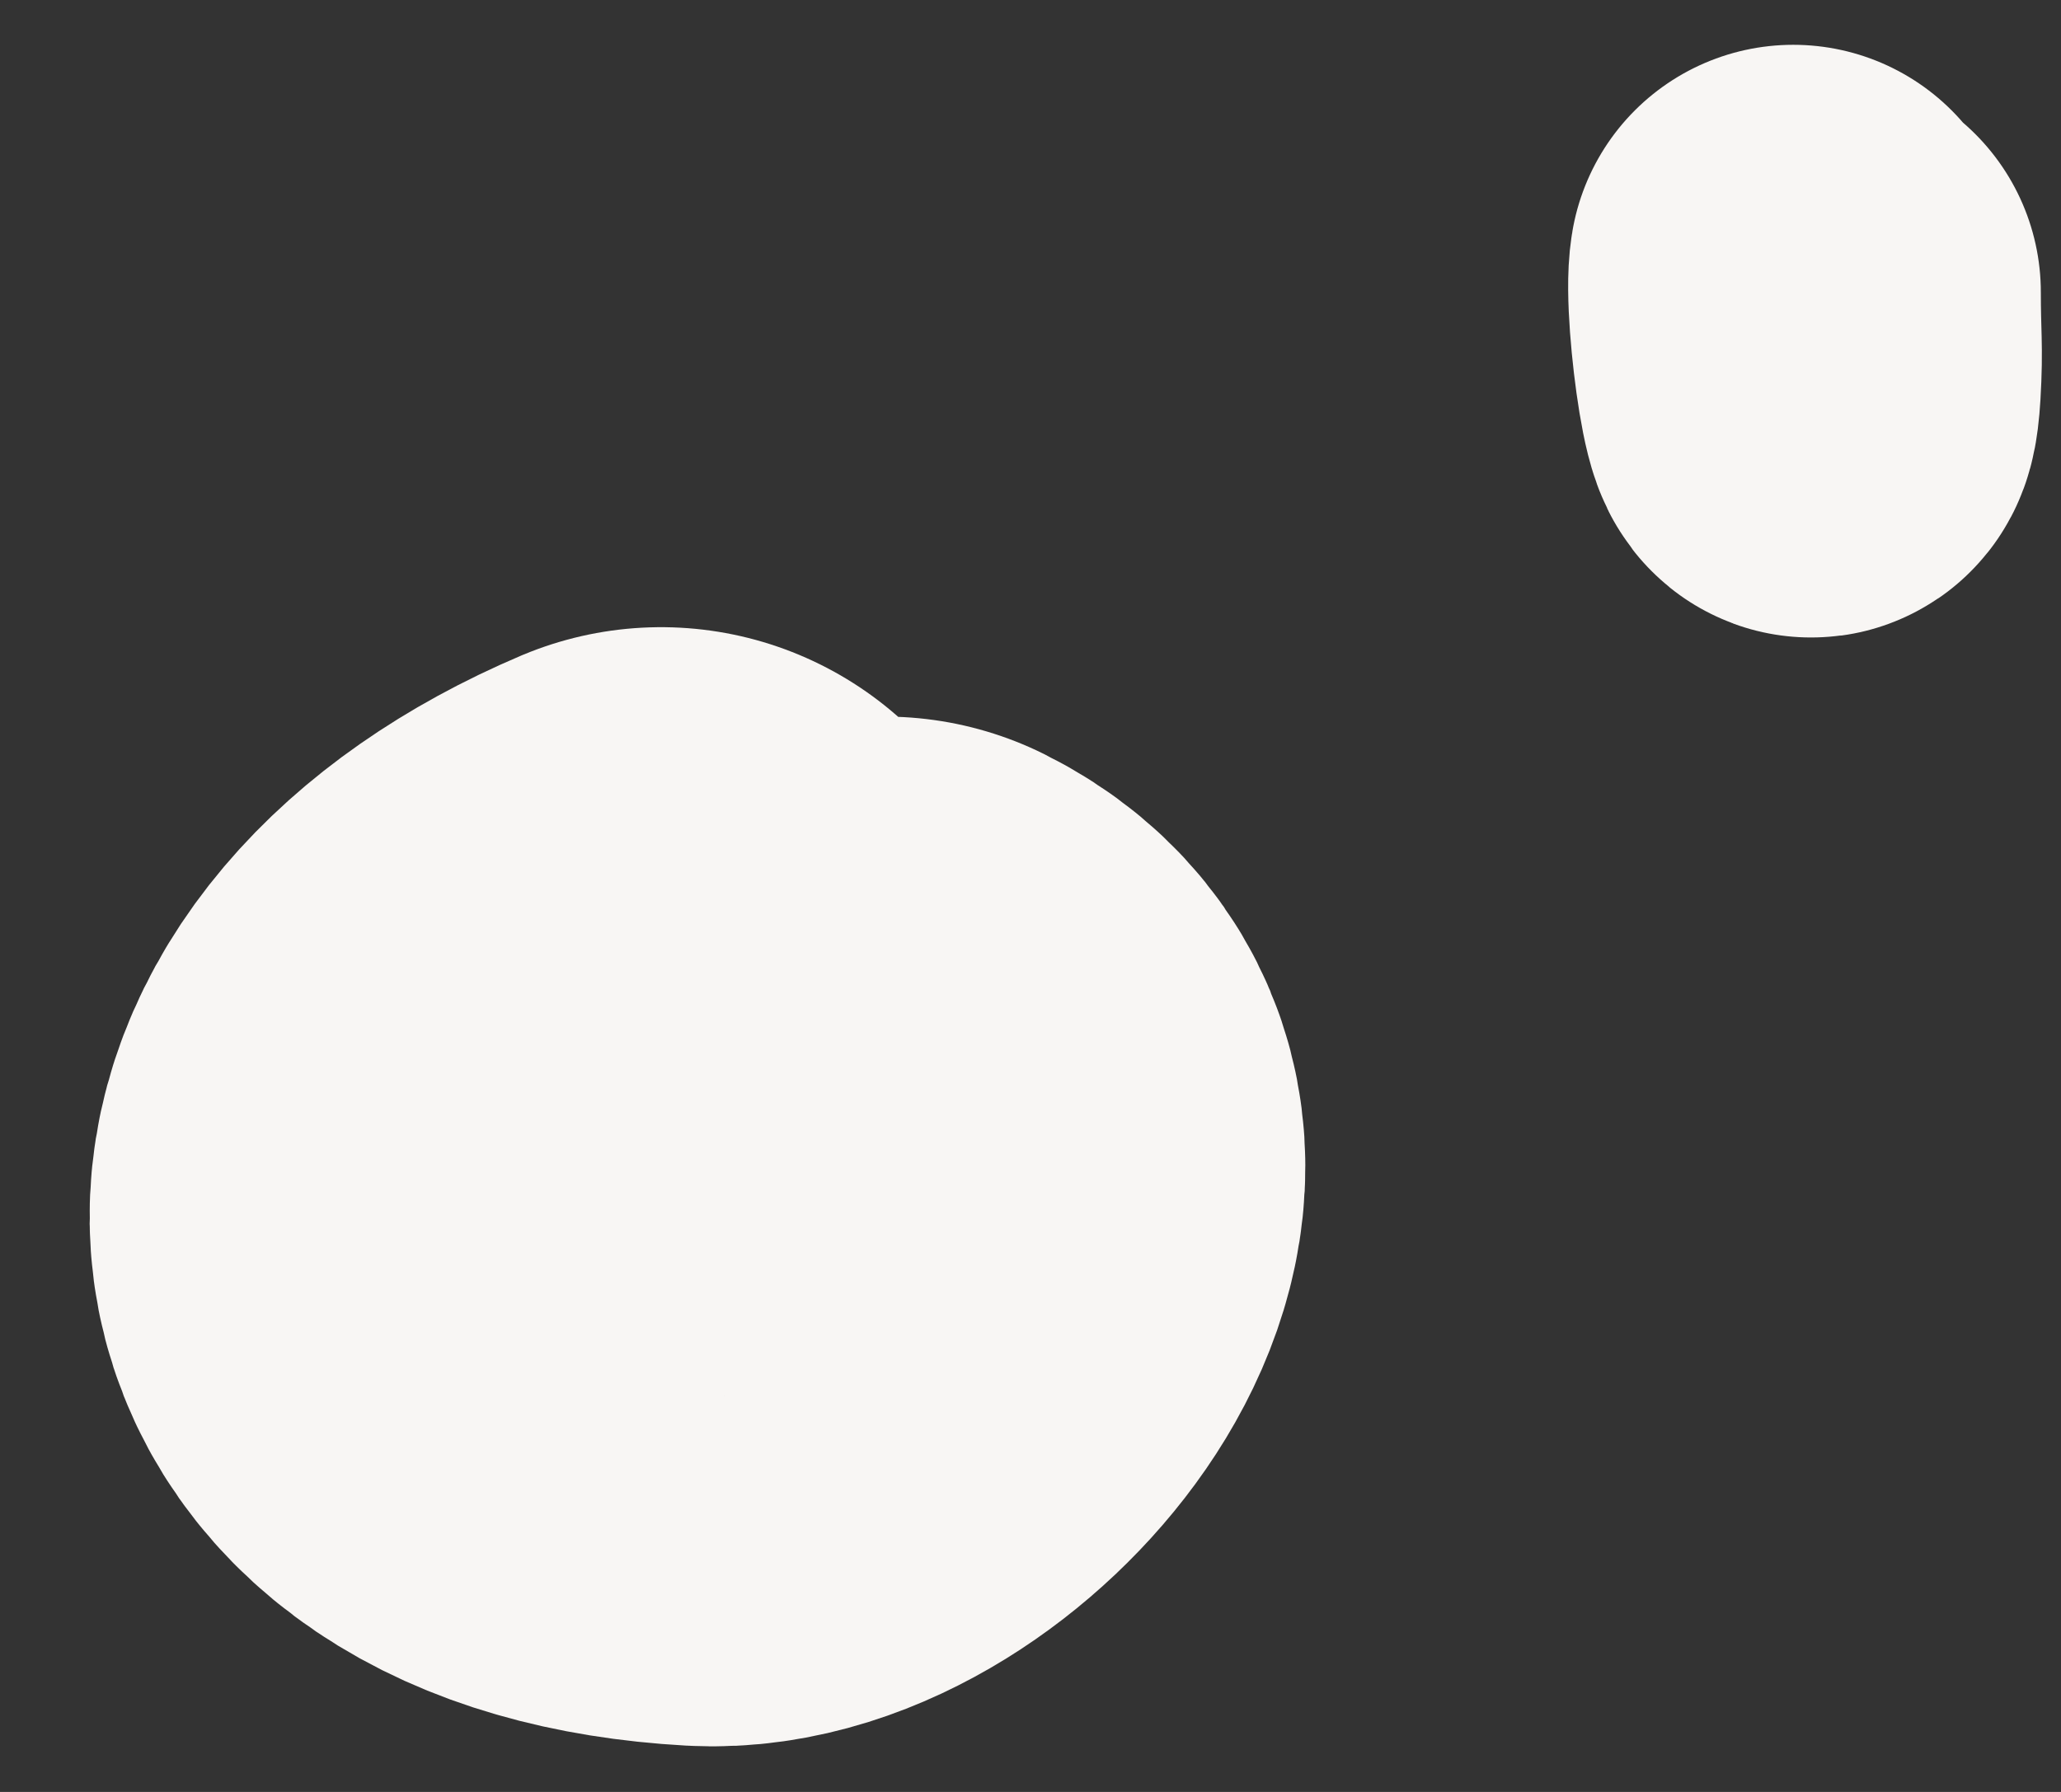
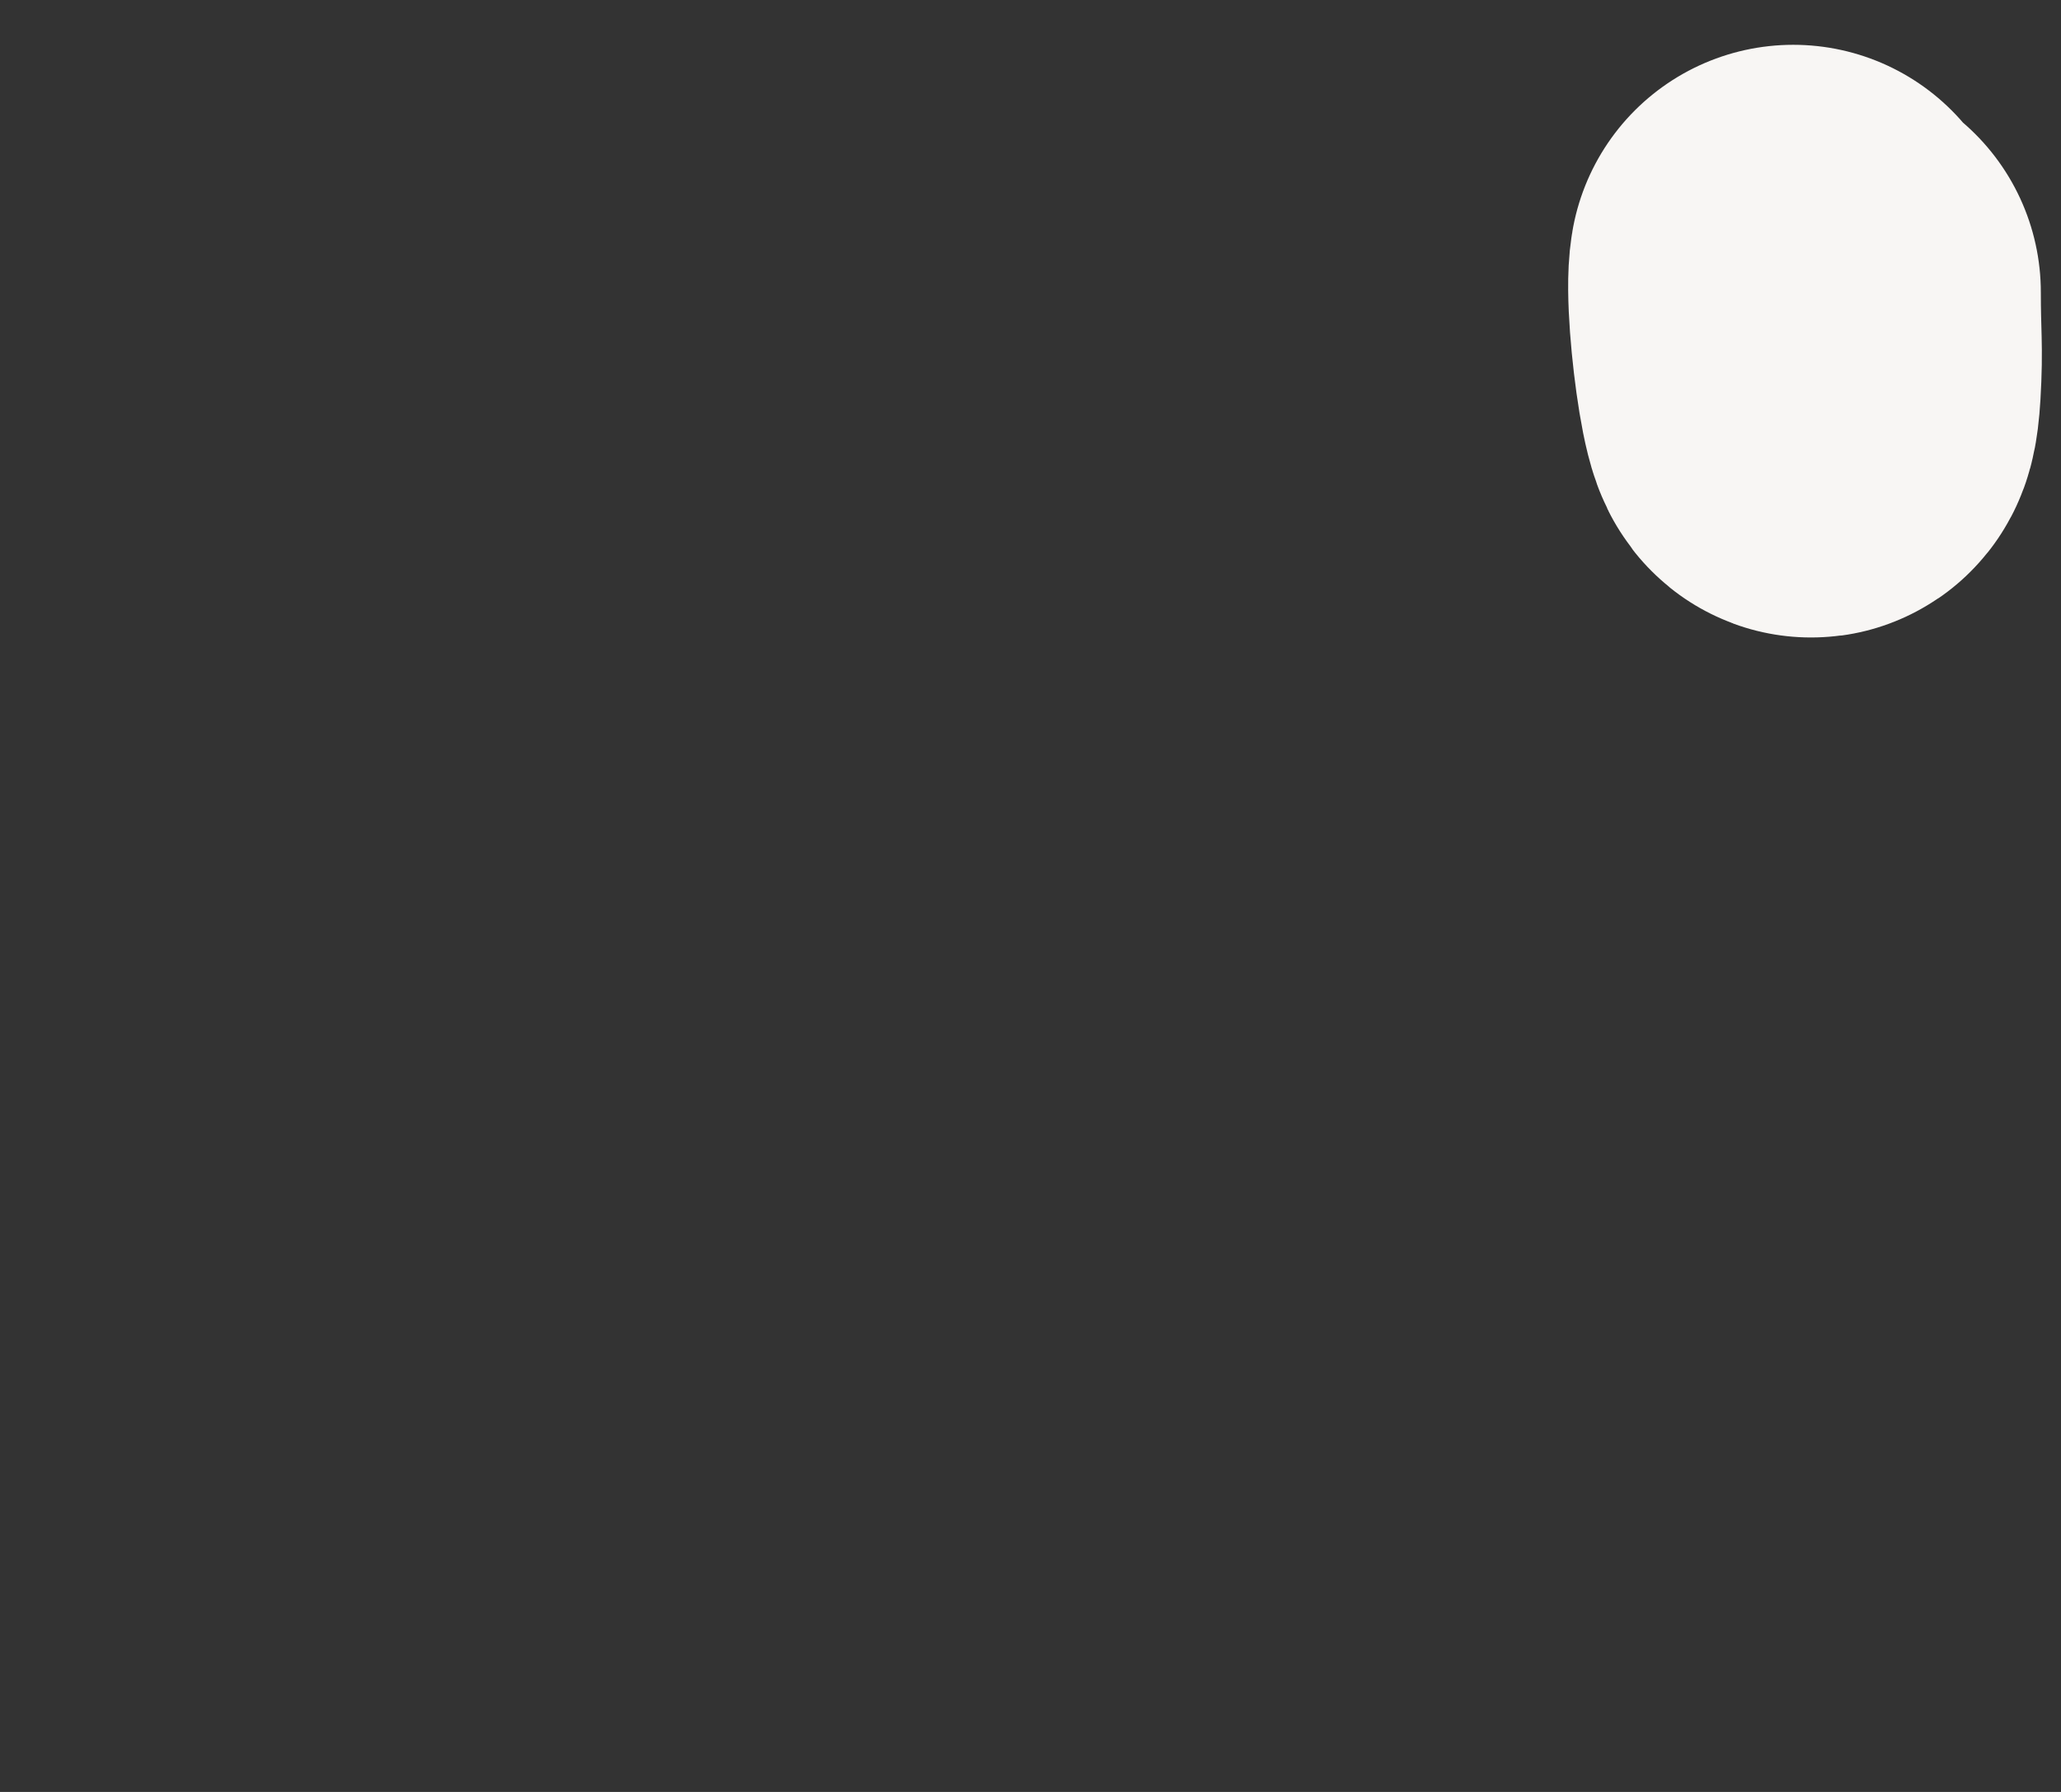
<svg xmlns="http://www.w3.org/2000/svg" width="23" height="20" viewBox="0 0 23 20" fill="none">
  <rect x="0" y="0" width="23" height="20" fill="#333333" stroke="none" />
  <path d="M20.012 3C19.94 3.414 20.213 5.353 20.275 4.313C20.301 3.871 20.275 3.78 20.275 3.263" stroke="#F8F6F4" stroke-width="5" stroke-linecap="round" />
-   <path d="M7.377 11C4.109 12.389 4.151 15.282 7.875 15.489C9.474 15.578 11.721 12.923 9.871 11.998" stroke="#F8F6F4" stroke-width="8" stroke-linecap="round" />
</svg>